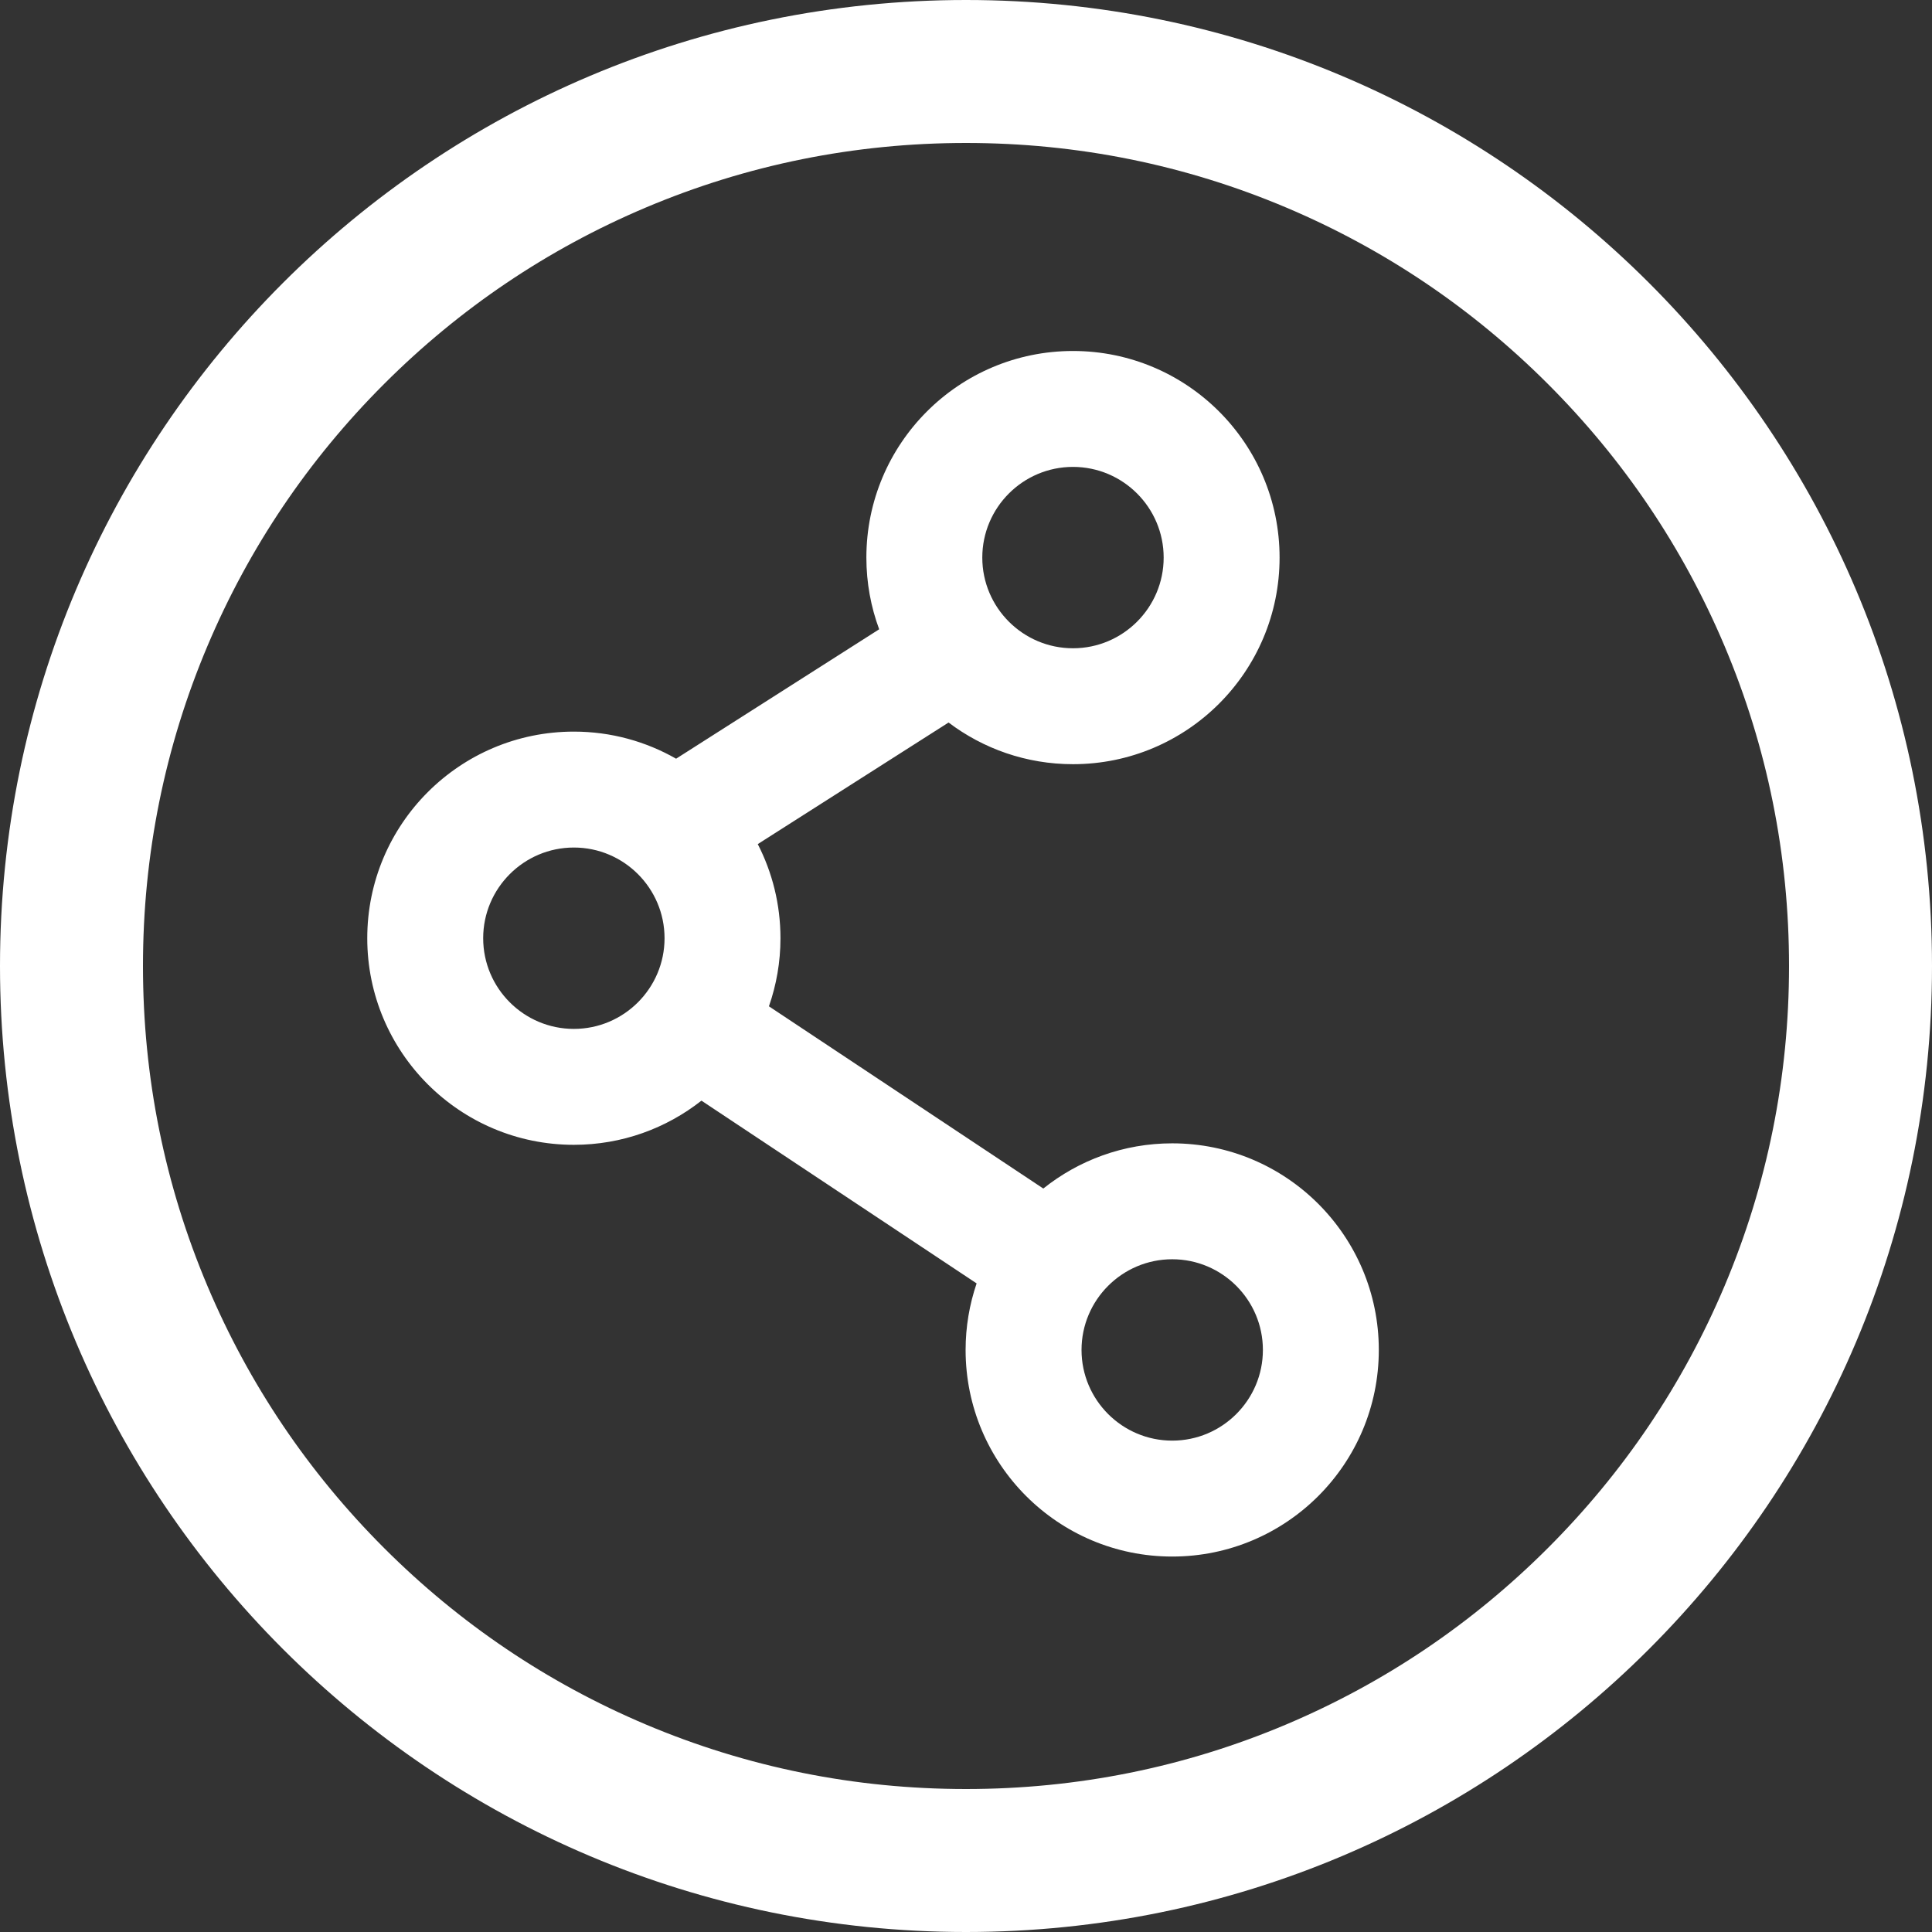
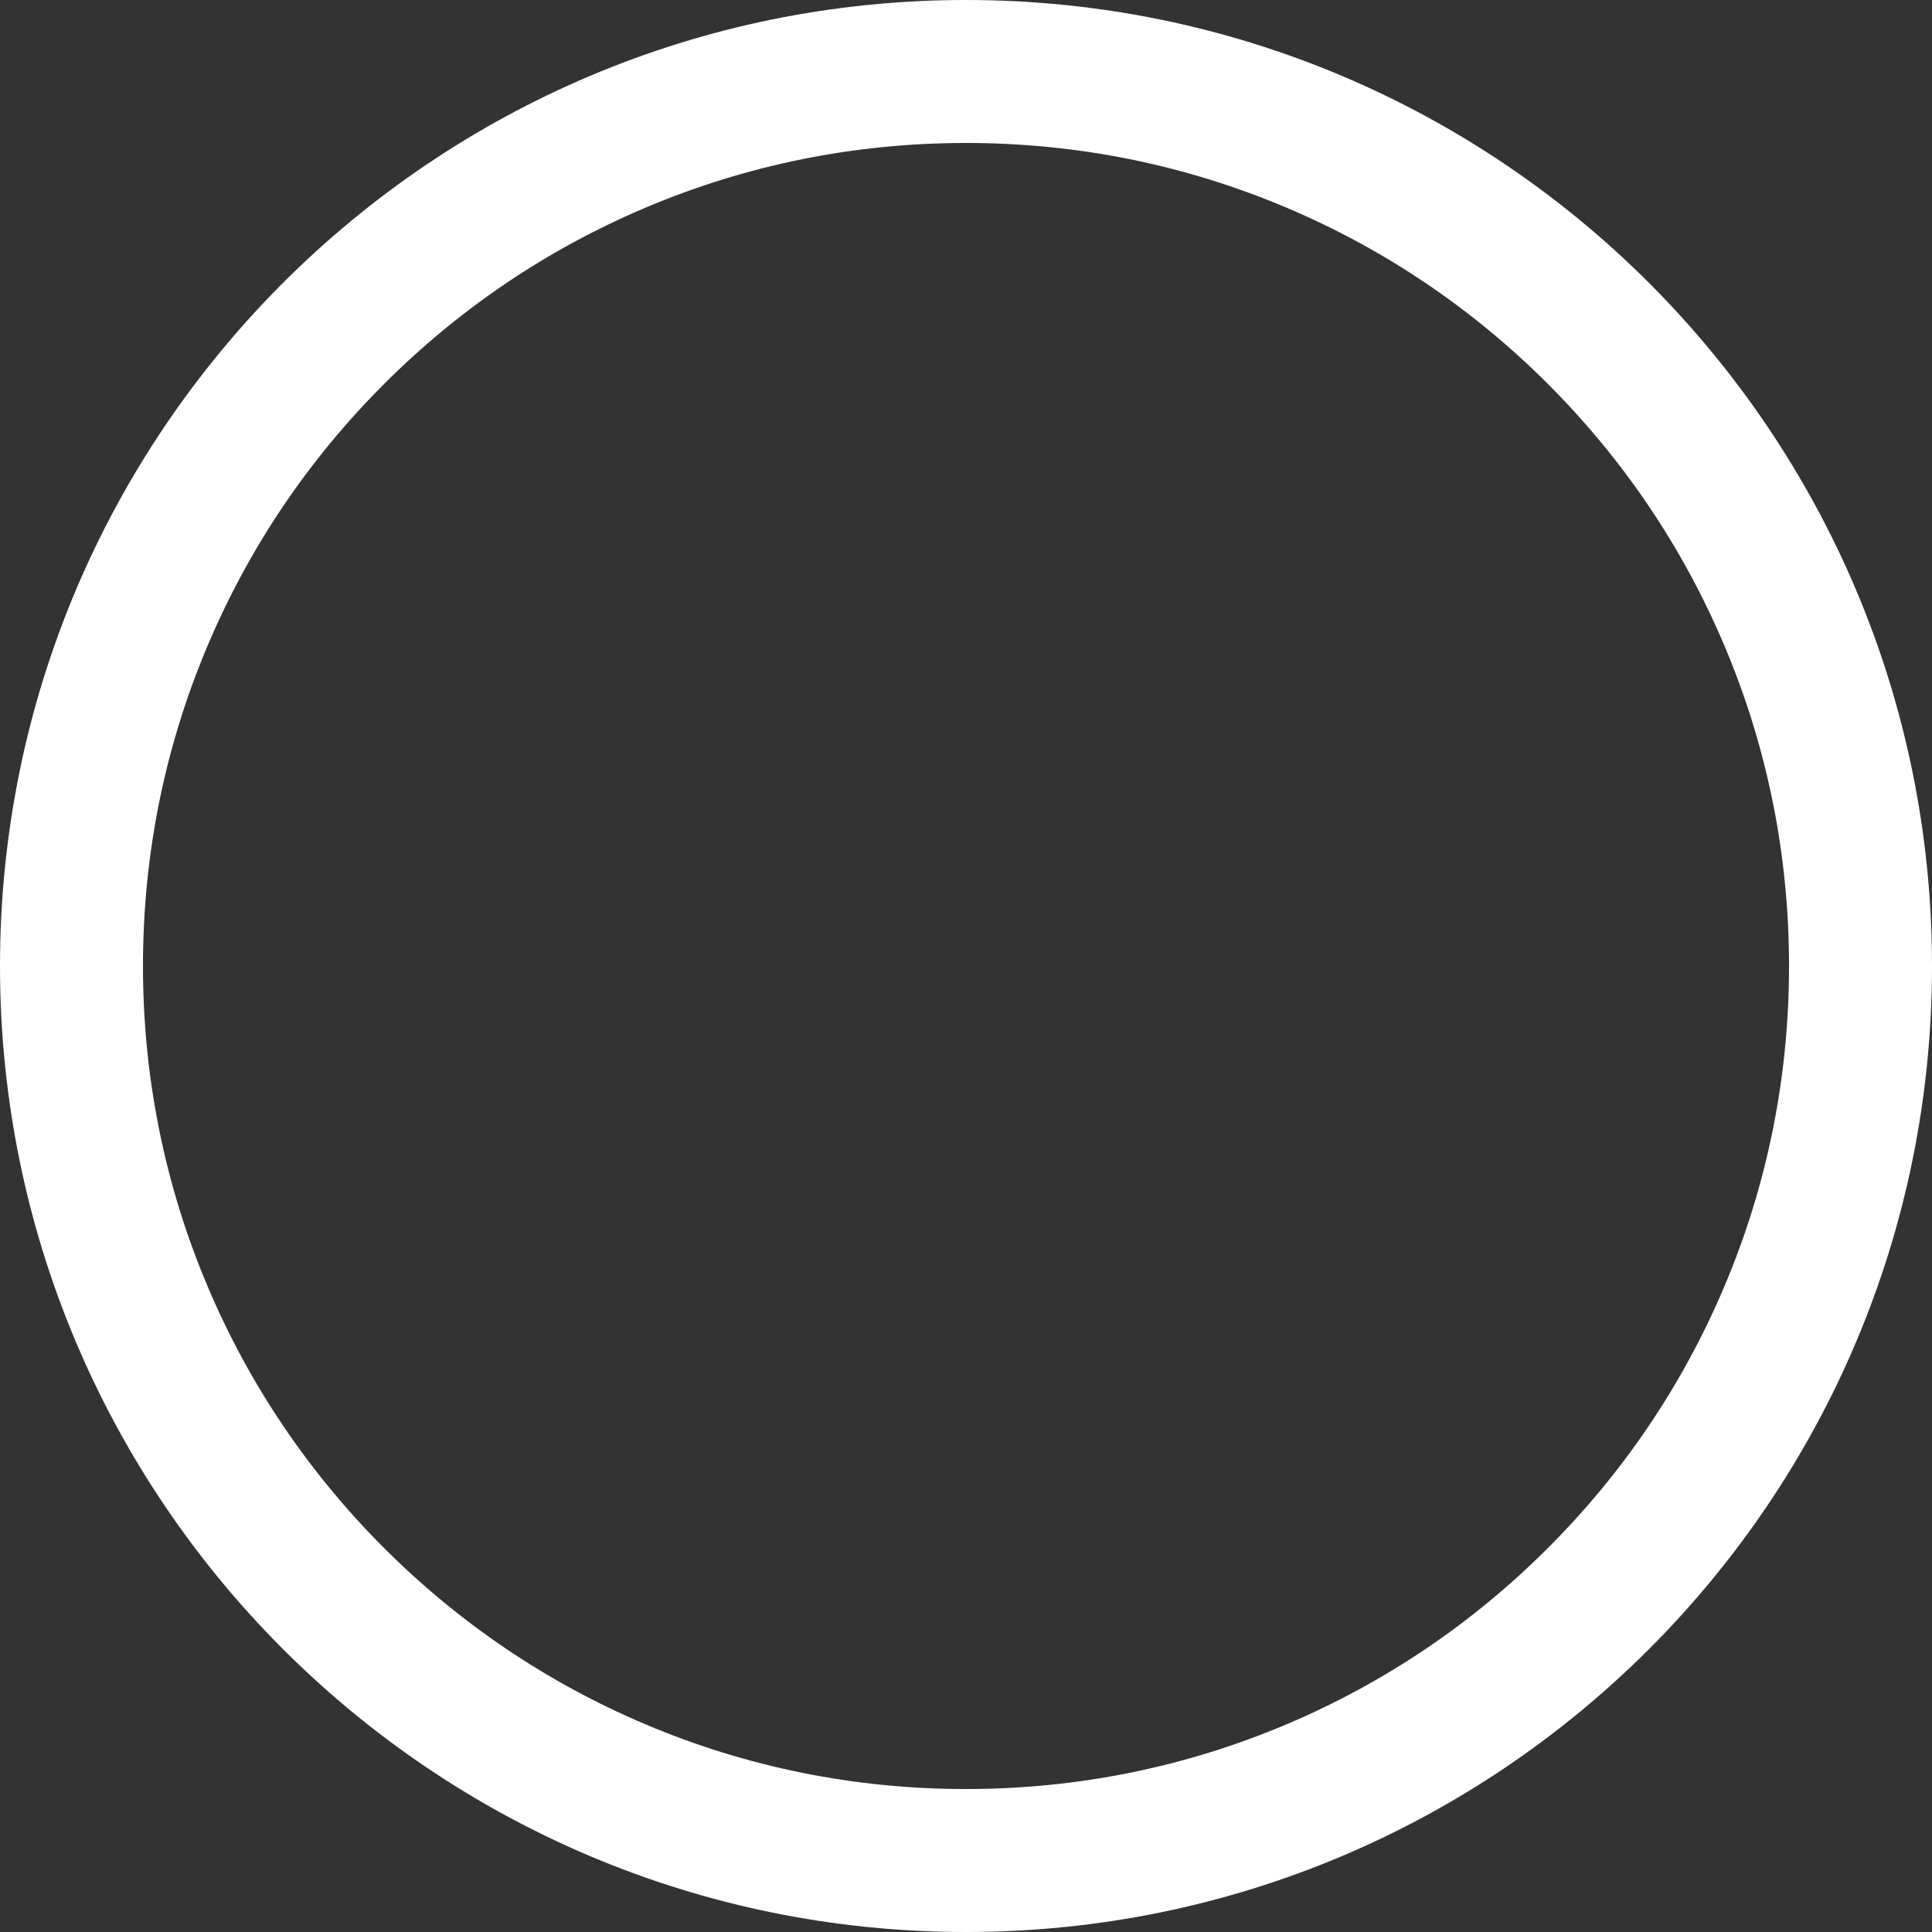
<svg xmlns="http://www.w3.org/2000/svg" version="1.1" id="圖層_1" x="0px" y="0px" viewBox="0 0 500 500" style="enable-background:new 0 0 500 500;" xml:space="preserve">
  <rect x="0" y="0" width="500" height="500" fill="#333333" stroke="none" />
  <style type="text/css">
	.st0{fill:#FFFFFF;}
</style>
-   <path class="st0" d="M250,37c28.771,0,56.662,5.627,82.898,16.723c25.36,10.726,48.142,26.089,67.716,45.663  c19.574,19.573,34.937,42.356,45.663,67.716C457.373,193.338,463,221.229,463,250c0,28.771-5.627,56.662-16.723,82.898  c-10.726,25.36-26.089,48.142-45.663,67.716c-19.573,19.574-42.356,34.937-67.716,45.663C306.662,457.373,278.771,463,250,463  s-56.662-5.627-82.898-16.723c-25.36-10.726-48.142-26.089-67.716-45.663c-19.574-19.573-34.937-42.356-45.663-67.716  C42.627,306.662,37,278.771,37,250c0-28.771,5.627-56.662,16.723-82.898c10.726-25.36,26.089-48.142,45.663-67.716  c19.573-19.574,42.356-34.937,67.716-45.663C193.338,42.627,221.229,37,250,37 M250,0C111.929,0,0,111.929,0,250  s111.929,250,250,250s250-111.929,250-250S388.071,0,250,0L250,0z" />
-   <path class="st0" d="M303.367,295.895c-12.622,0-24.213,4.384-33.359,11.697l-71.009-47.159c1.927-5.52,2.987-11.447,2.987-17.624  c0-8.776-2.128-17.049-5.874-24.356l49.377-31.465c8.957,6.767,20.107,10.784,32.198,10.784c29.53,0,53.469-23.939,53.469-53.469  s-23.939-53.469-53.469-53.469s-53.469,23.939-53.469,53.469c0,6.525,1.173,12.775,3.312,18.556l-52.557,33.492  c-7.803-4.453-16.828-7.011-26.456-7.011c-29.53,0-53.469,23.939-53.469,53.469c0,29.53,23.939,53.469,53.469,53.469  c12.466,0,23.926-4.278,33.019-11.43l71.213,47.295c-1.839,5.406-2.851,11.194-2.851,17.221c0,29.53,23.939,53.469,53.469,53.469  s53.469-23.939,53.469-53.469S332.897,295.895,303.367,295.895z M277.686,120.833c12.941,0,23.469,10.528,23.469,23.469  s-10.528,23.469-23.469,23.469c-12.941,0-23.469-10.528-23.469-23.469S264.745,120.833,277.686,120.833z M125.047,242.809  c0-12.941,10.528-23.469,23.469-23.469s23.469,10.528,23.469,23.469c0,12.941-10.528,23.469-23.469,23.469  S125.047,255.75,125.047,242.809z M303.367,372.833c-12.941,0-23.469-10.528-23.469-23.469c0-12.941,10.528-23.469,23.469-23.469  c12.941,0,23.469,10.528,23.469,23.469C326.836,362.305,316.308,372.833,303.367,372.833z" />
+   <path class="st0" d="M250,37c28.771,0,56.662,5.627,82.898,16.723c25.36,10.726,48.142,26.089,67.716,45.663  c19.574,19.573,34.937,42.356,45.663,67.716C457.373,193.338,463,221.229,463,250c0,28.771-5.627,56.662-16.723,82.898  c-10.726,25.36-26.089,48.142-45.663,67.716c-19.573,19.574-42.356,34.937-67.716,45.663C306.662,457.373,278.771,463,250,463  s-56.662-5.627-82.898-16.723c-25.36-10.726-48.142-26.089-67.716-45.663c-19.574-19.573-34.937-42.356-45.663-67.716  C42.627,306.662,37,278.771,37,250c0-28.771,5.627-56.662,16.723-82.898c10.726-25.36,26.089-48.142,45.663-67.716  c19.573-19.574,42.356-34.937,67.716-45.663C193.338,42.627,221.229,37,250,37 M250,0C111.929,0,0,111.929,0,250  s111.929,250,250,250s250-111.929,250-250S388.071,0,250,0z" />
</svg>